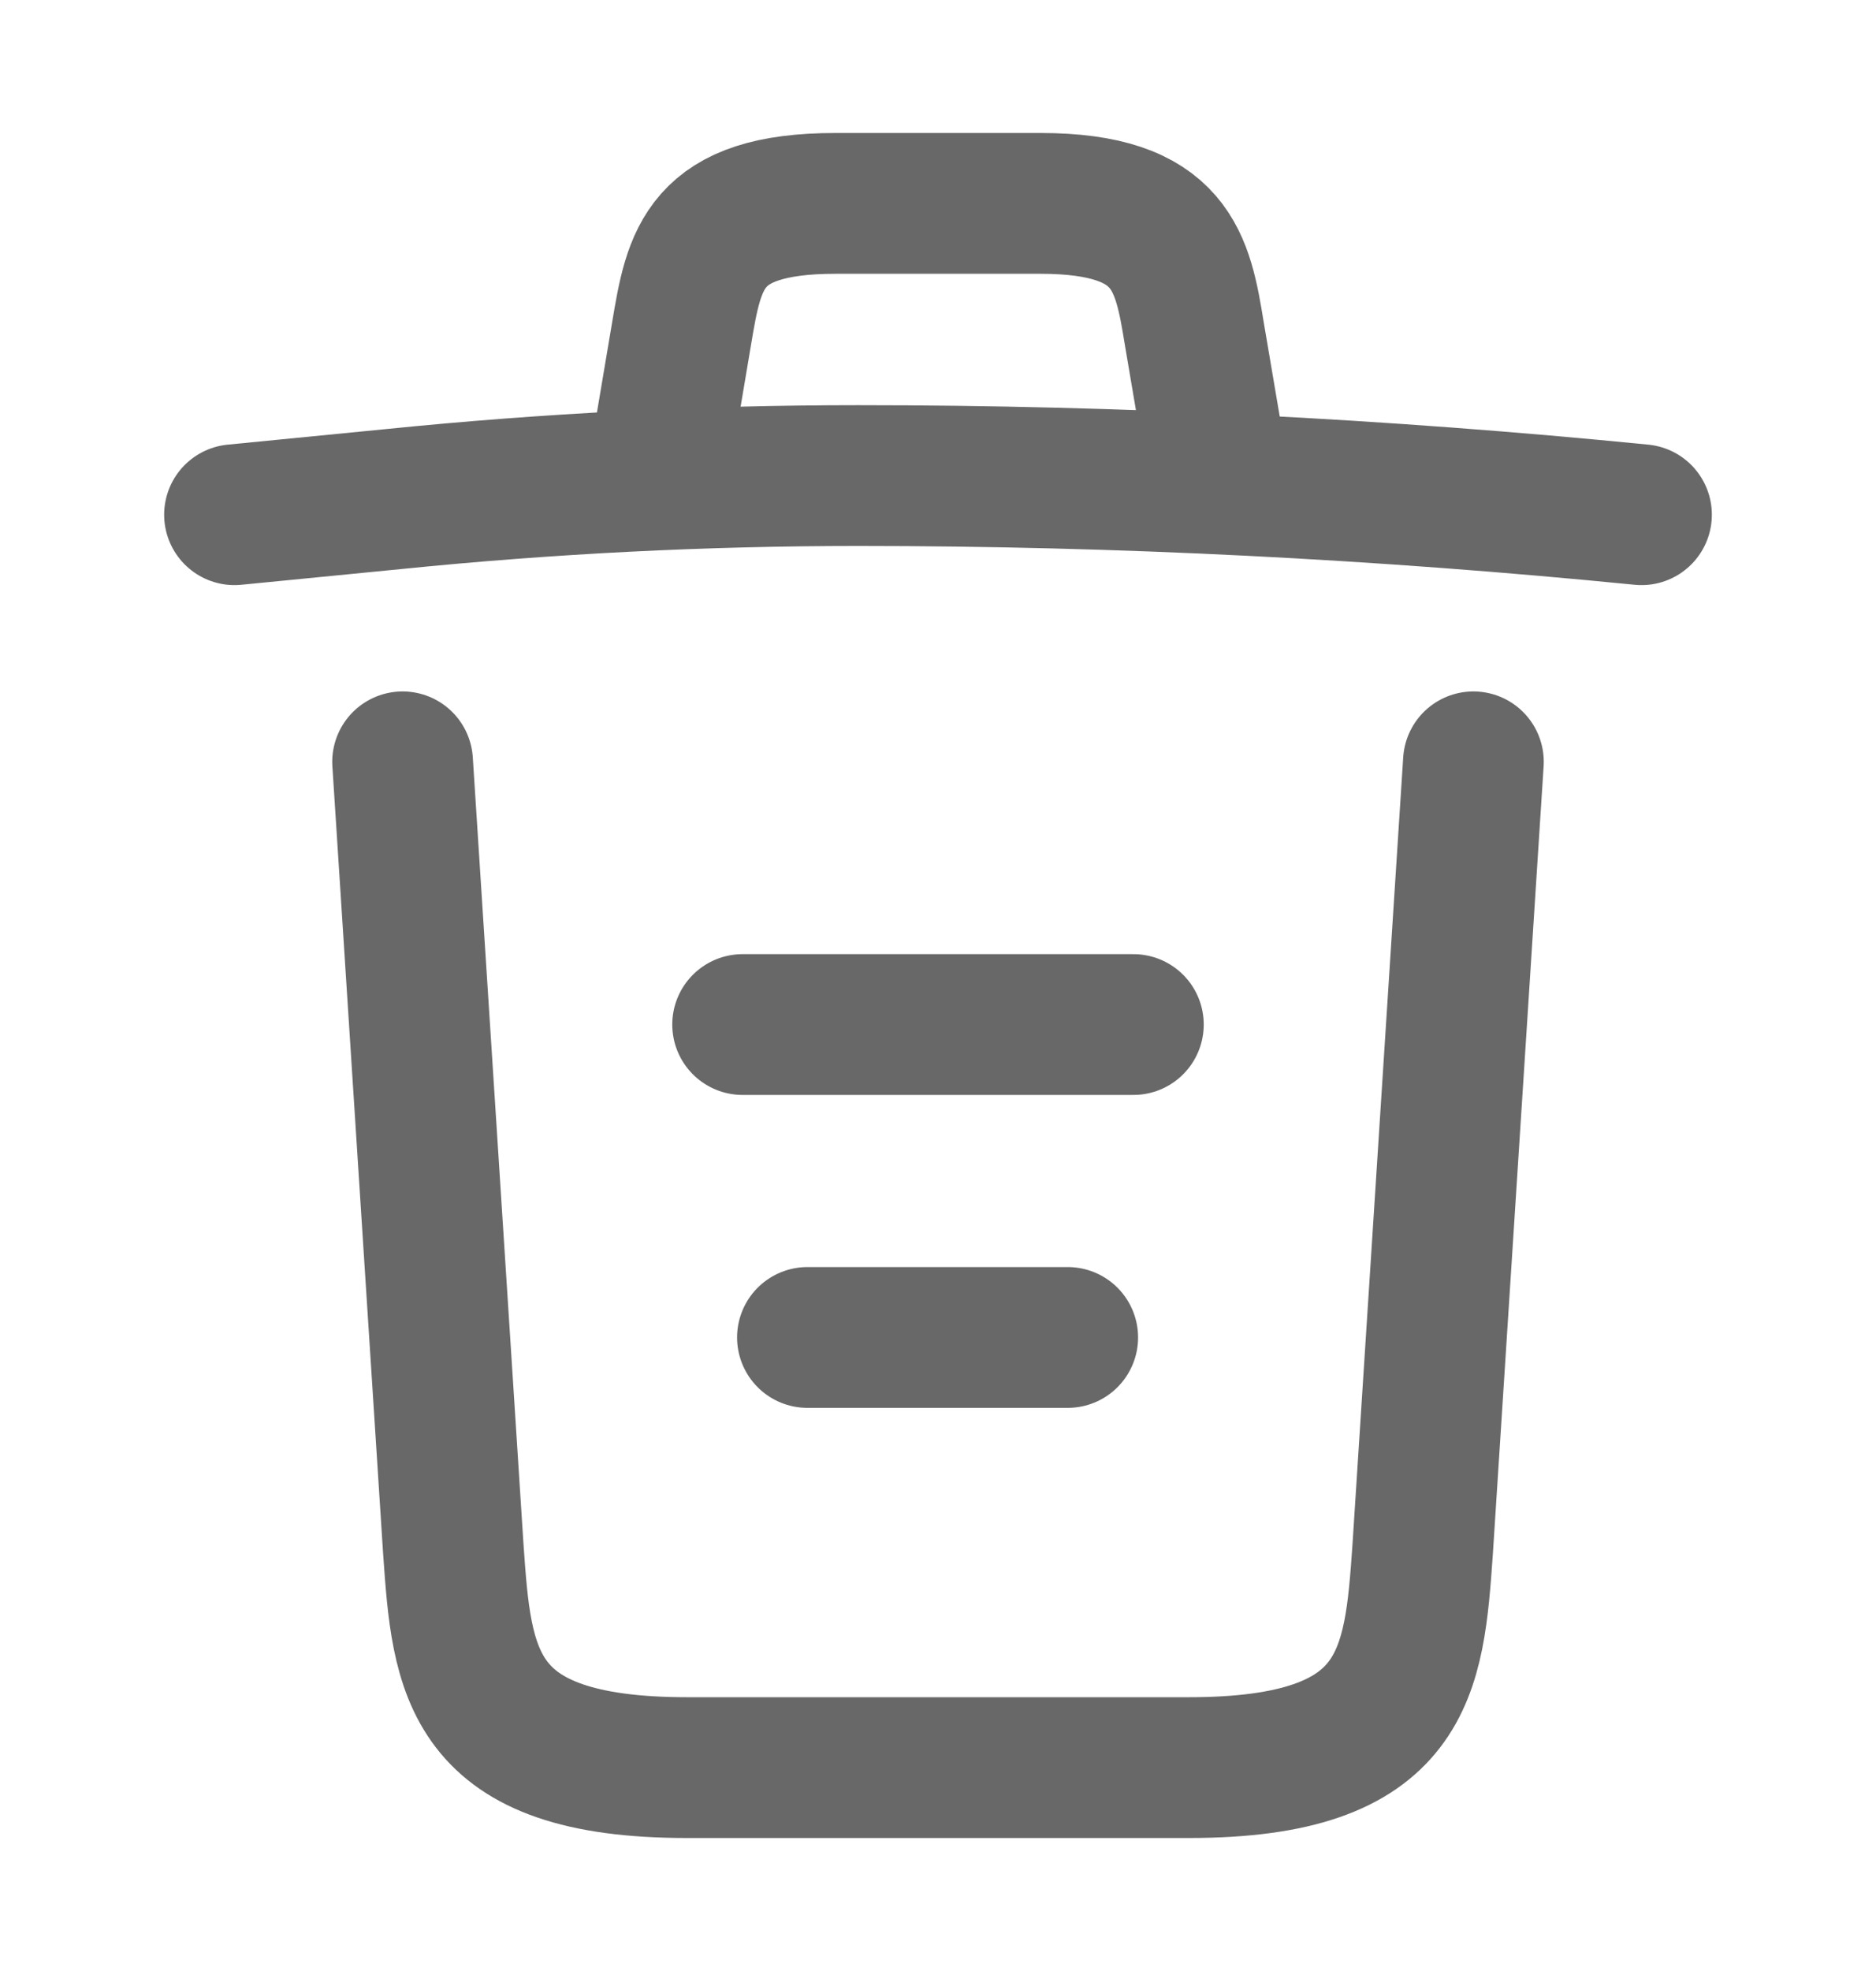
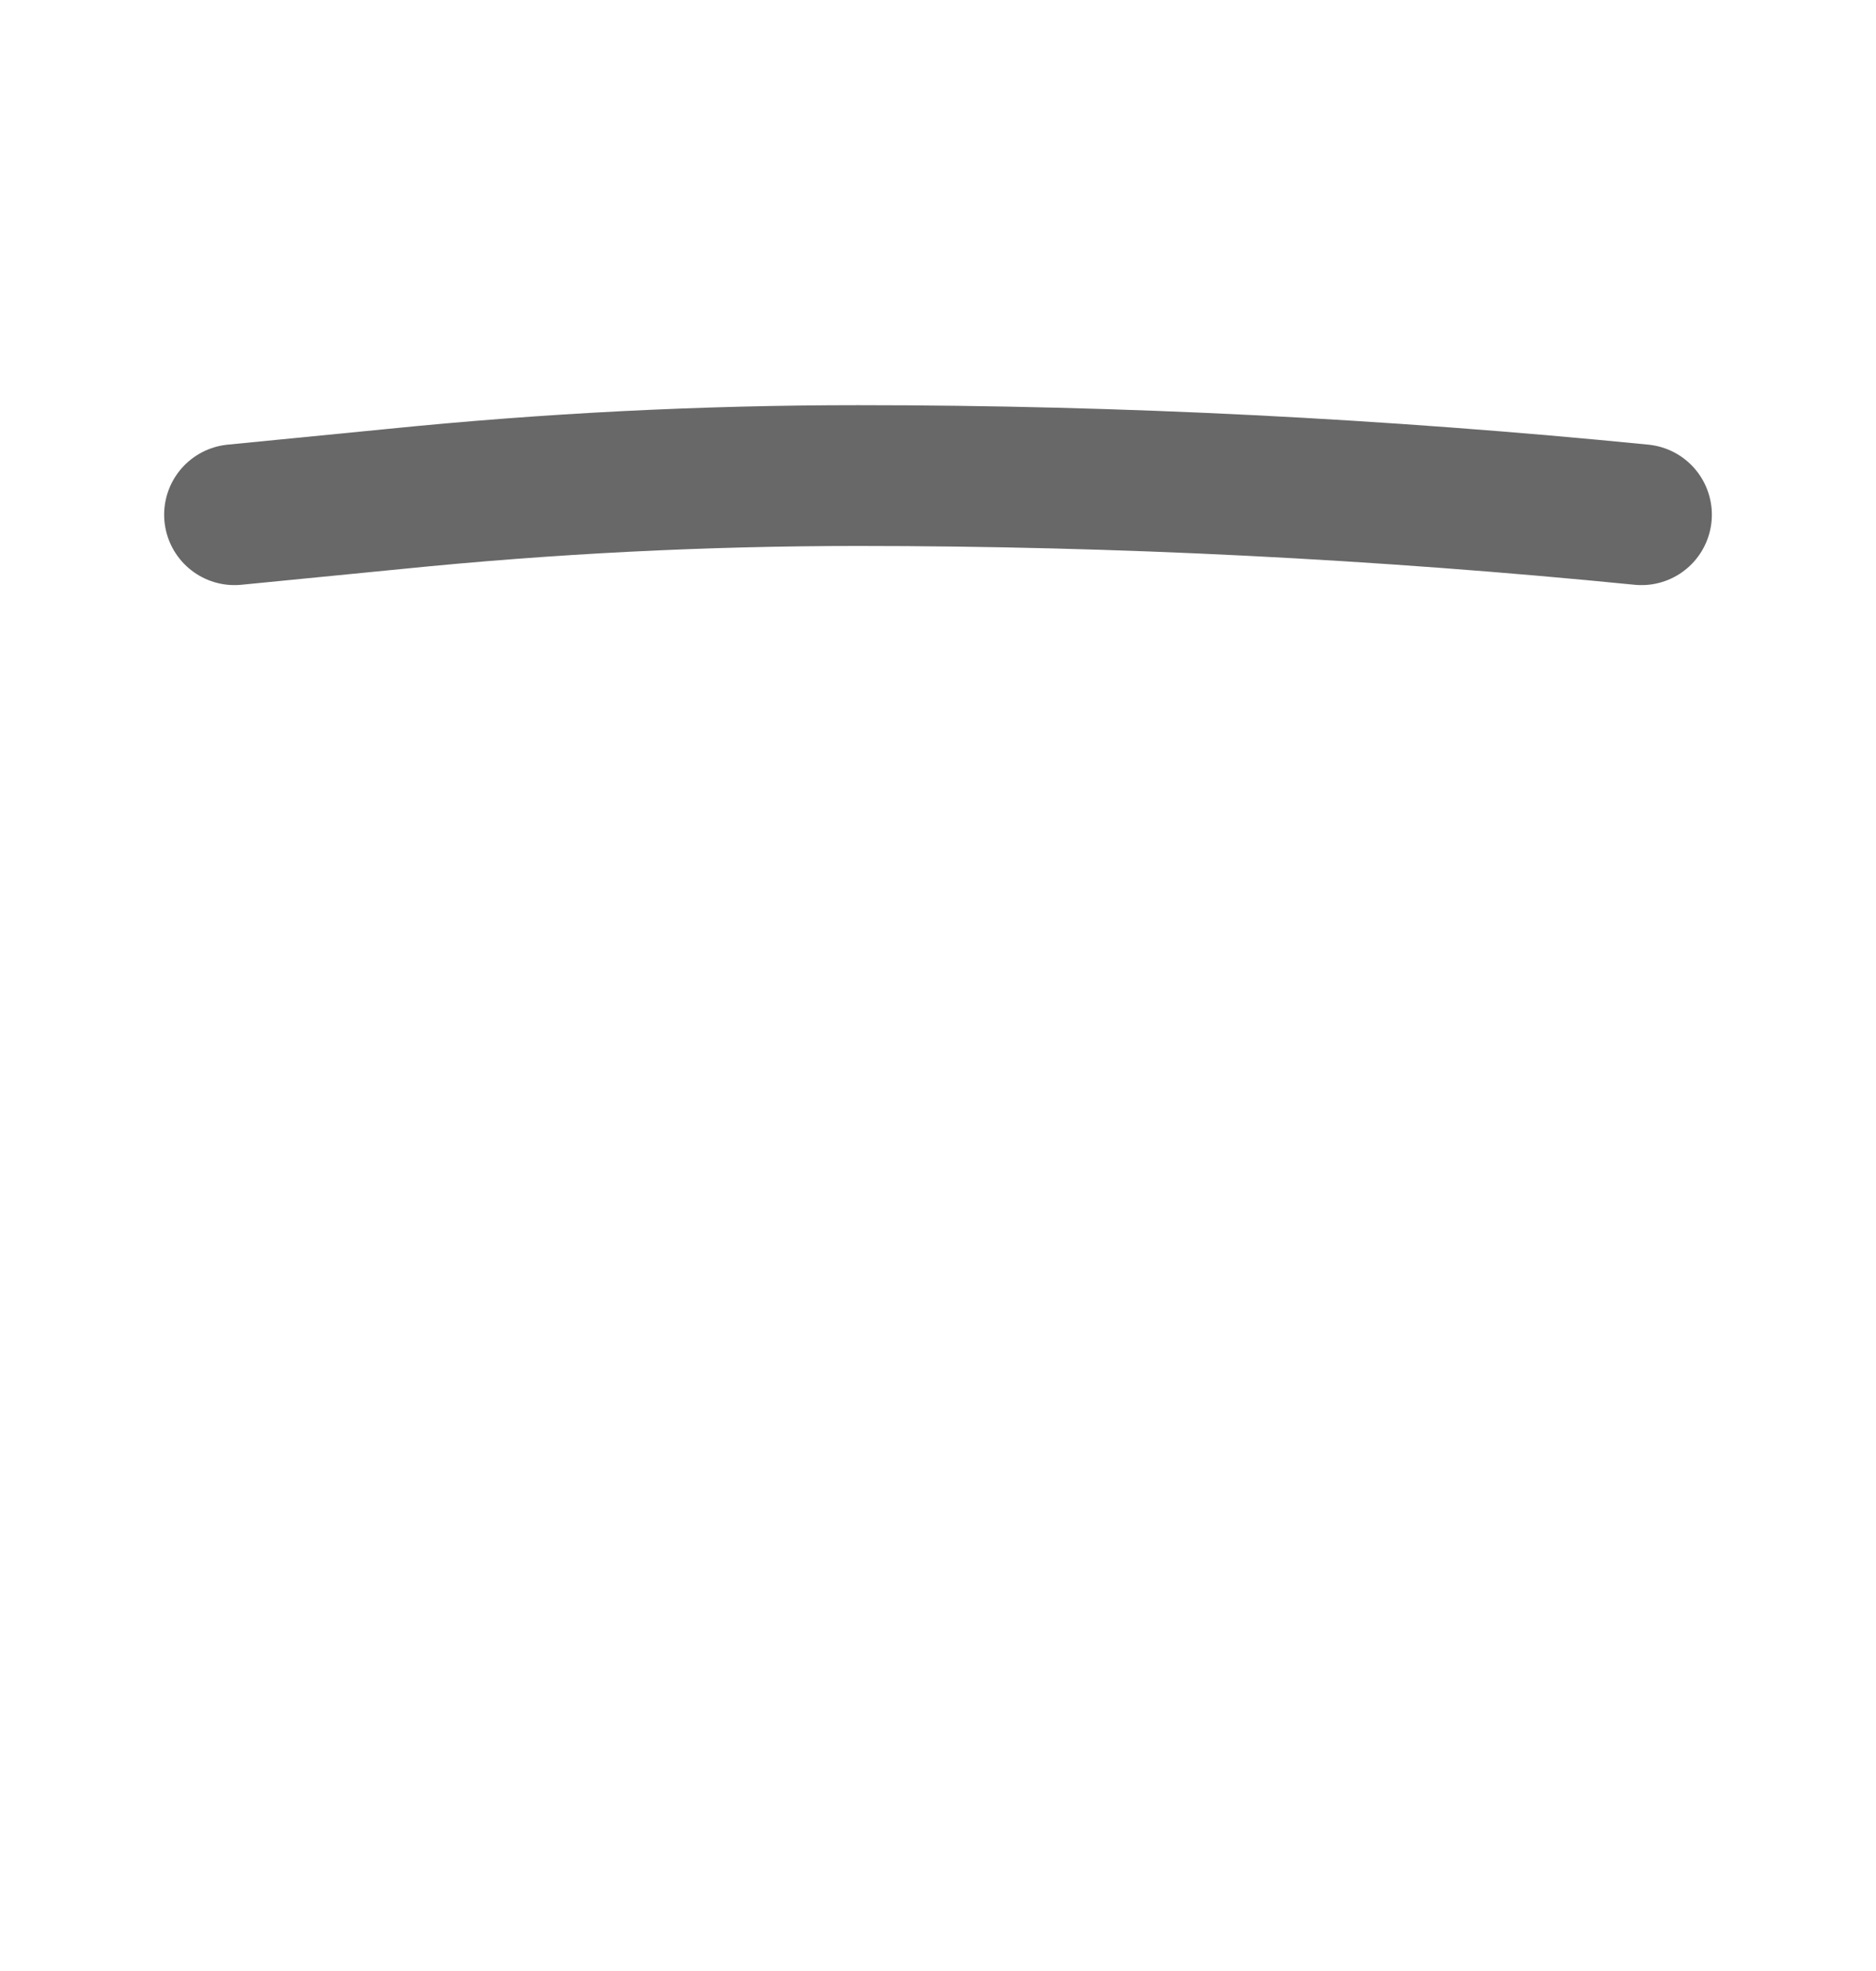
<svg xmlns="http://www.w3.org/2000/svg" width="20" height="21" viewBox="0 0 20 21" fill="none">
  <path d="M17.5 5.484C14.725 5.209 11.933 5.067 9.15 5.067C7.5 5.067 5.85 5.15 4.2 5.317L2.5 5.484" stroke="#686868" stroke-width="1.5" stroke-linecap="round" stroke-linejoin="round" />
-   <path d="M7.083 4.641L7.267 3.55C7.4 2.758 7.5 2.167 8.908 2.167H11.092C12.5 2.167 12.608 2.792 12.733 3.558L12.917 4.641" stroke="#686868" stroke-width="1.5" stroke-linecap="round" stroke-linejoin="round" />
-   <path d="M15.708 8.117L15.167 16.508C15.075 17.817 15 18.833 12.675 18.833H7.325C5 18.833 4.925 17.817 4.833 16.508L4.292 8.117" stroke="#686868" stroke-width="1.5" stroke-linecap="round" stroke-linejoin="round" />
-   <path d="M8.608 14.25H11.383" stroke="#686868" stroke-width="1.5" stroke-linecap="round" stroke-linejoin="round" />
-   <path d="M7.917 10.916H12.083" stroke="#686868" stroke-width="1.5" stroke-linecap="round" stroke-linejoin="round" />
</svg>